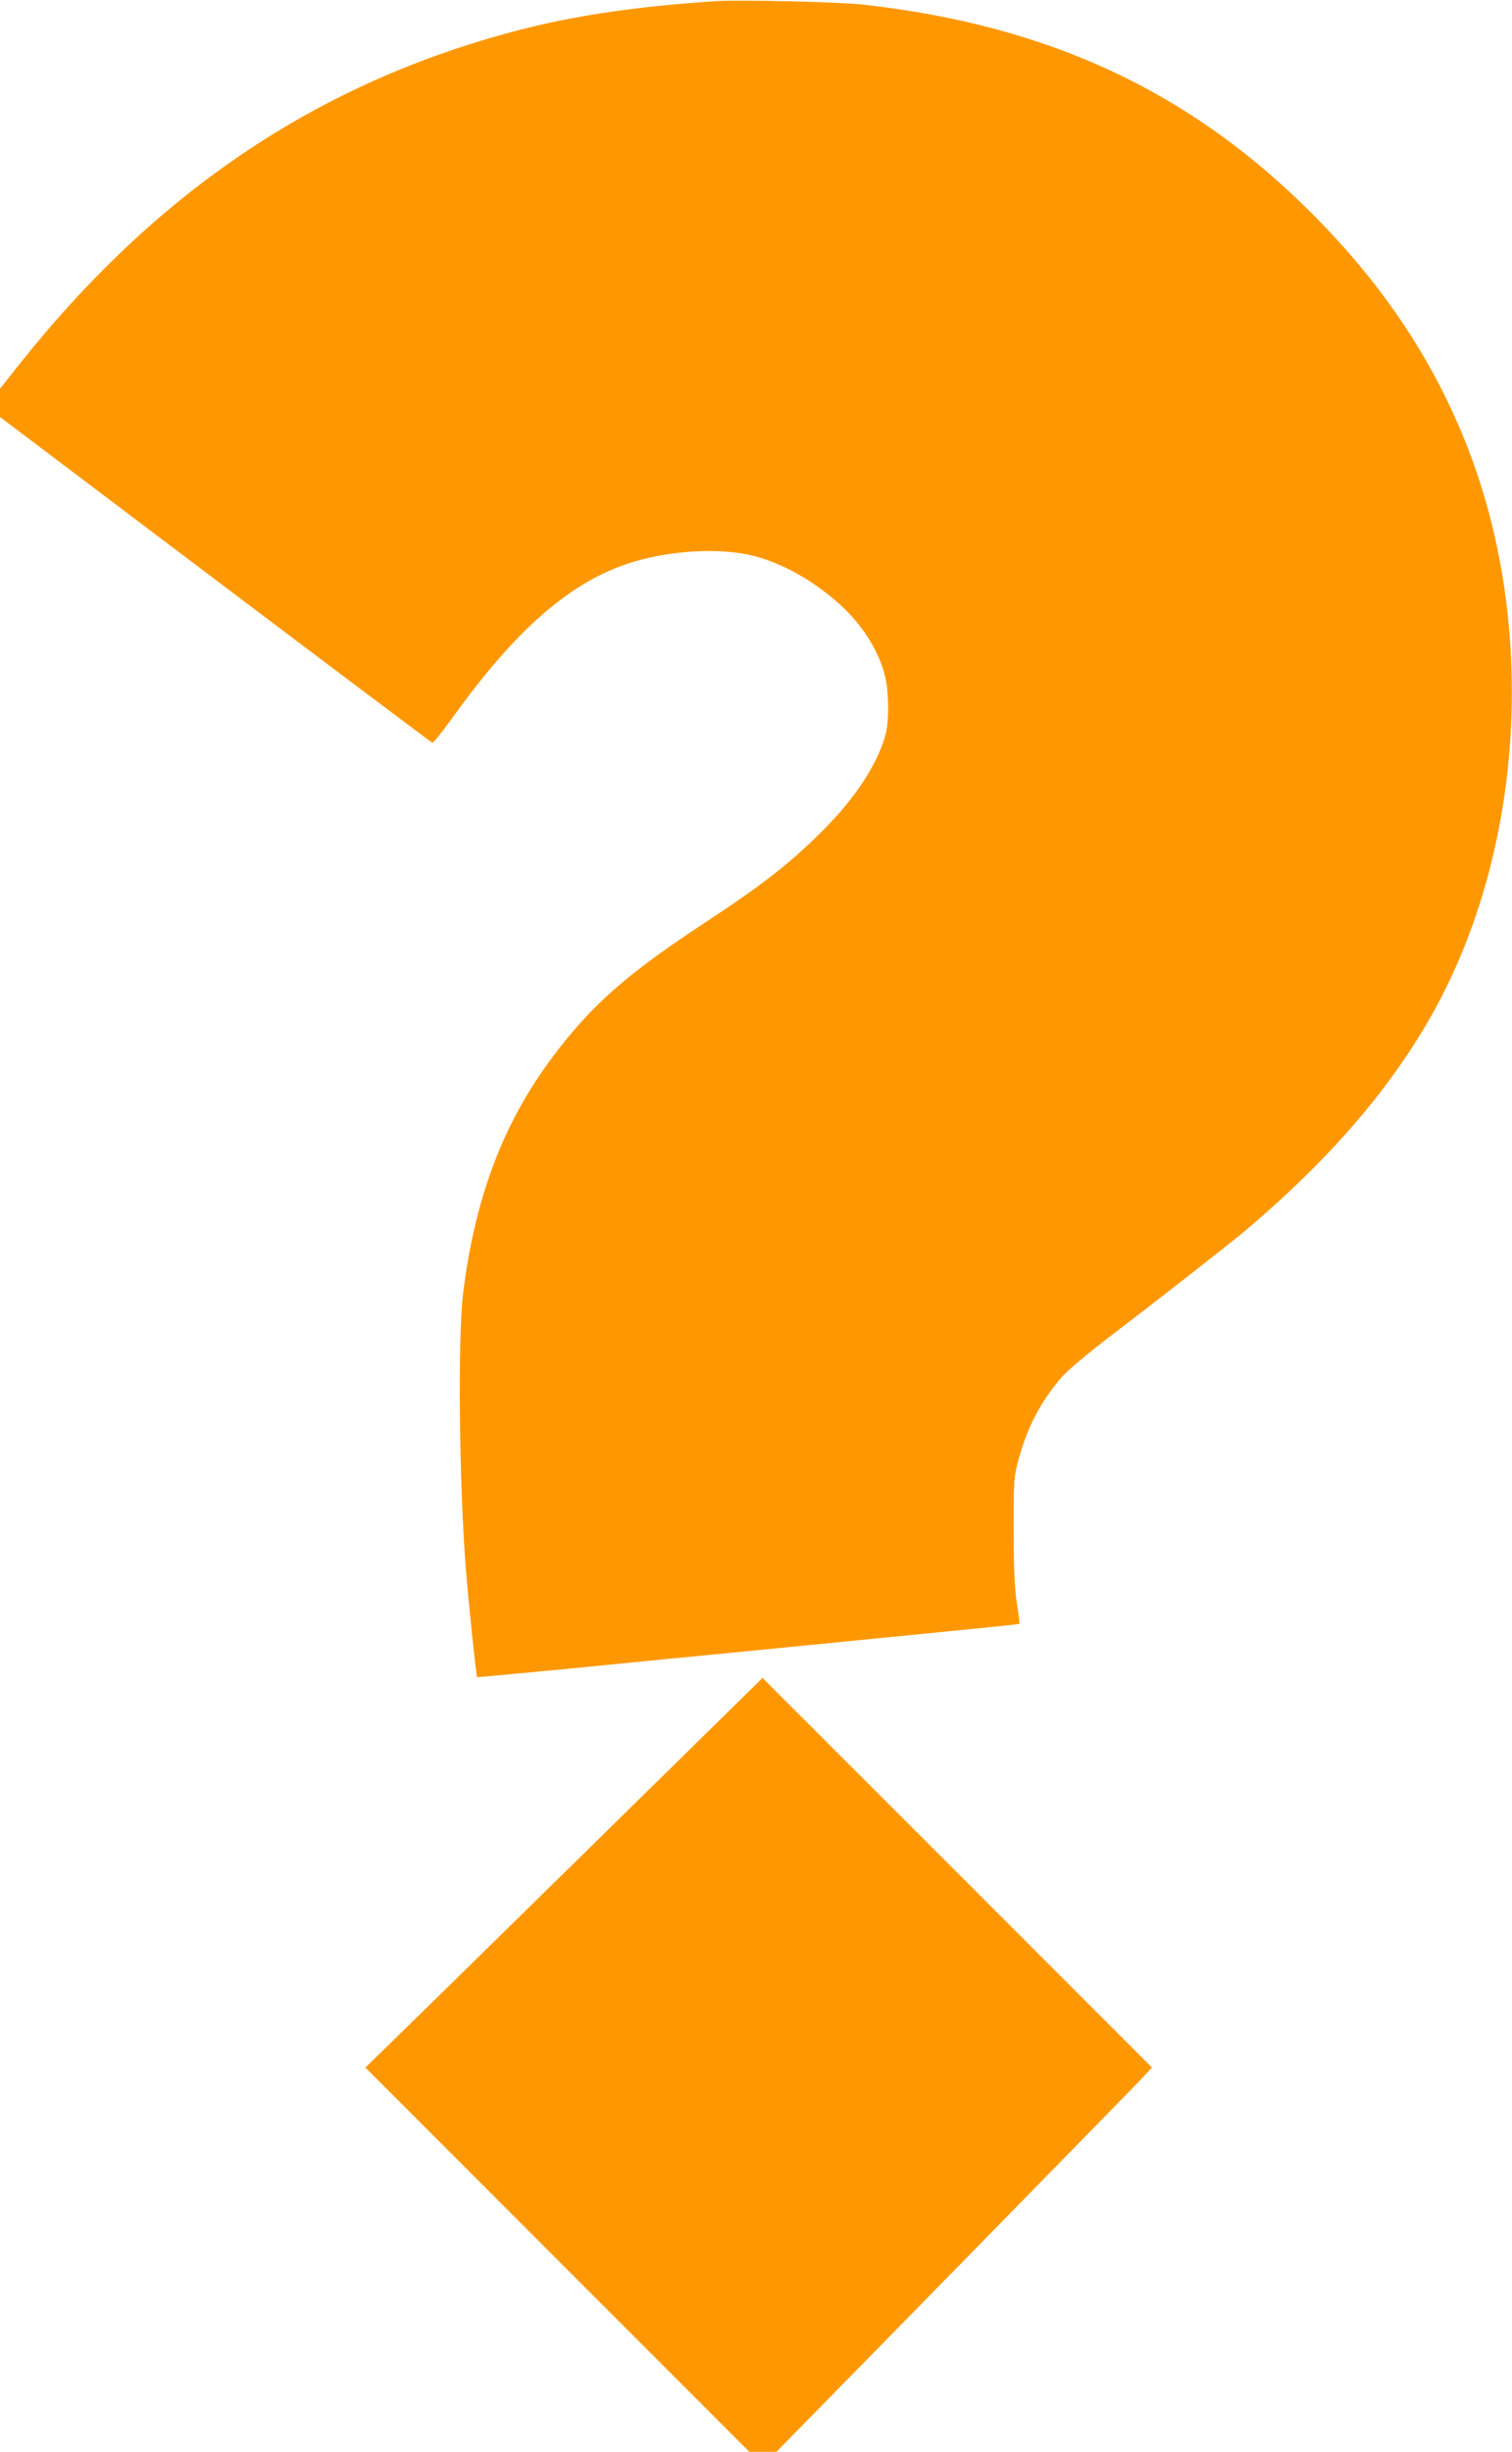
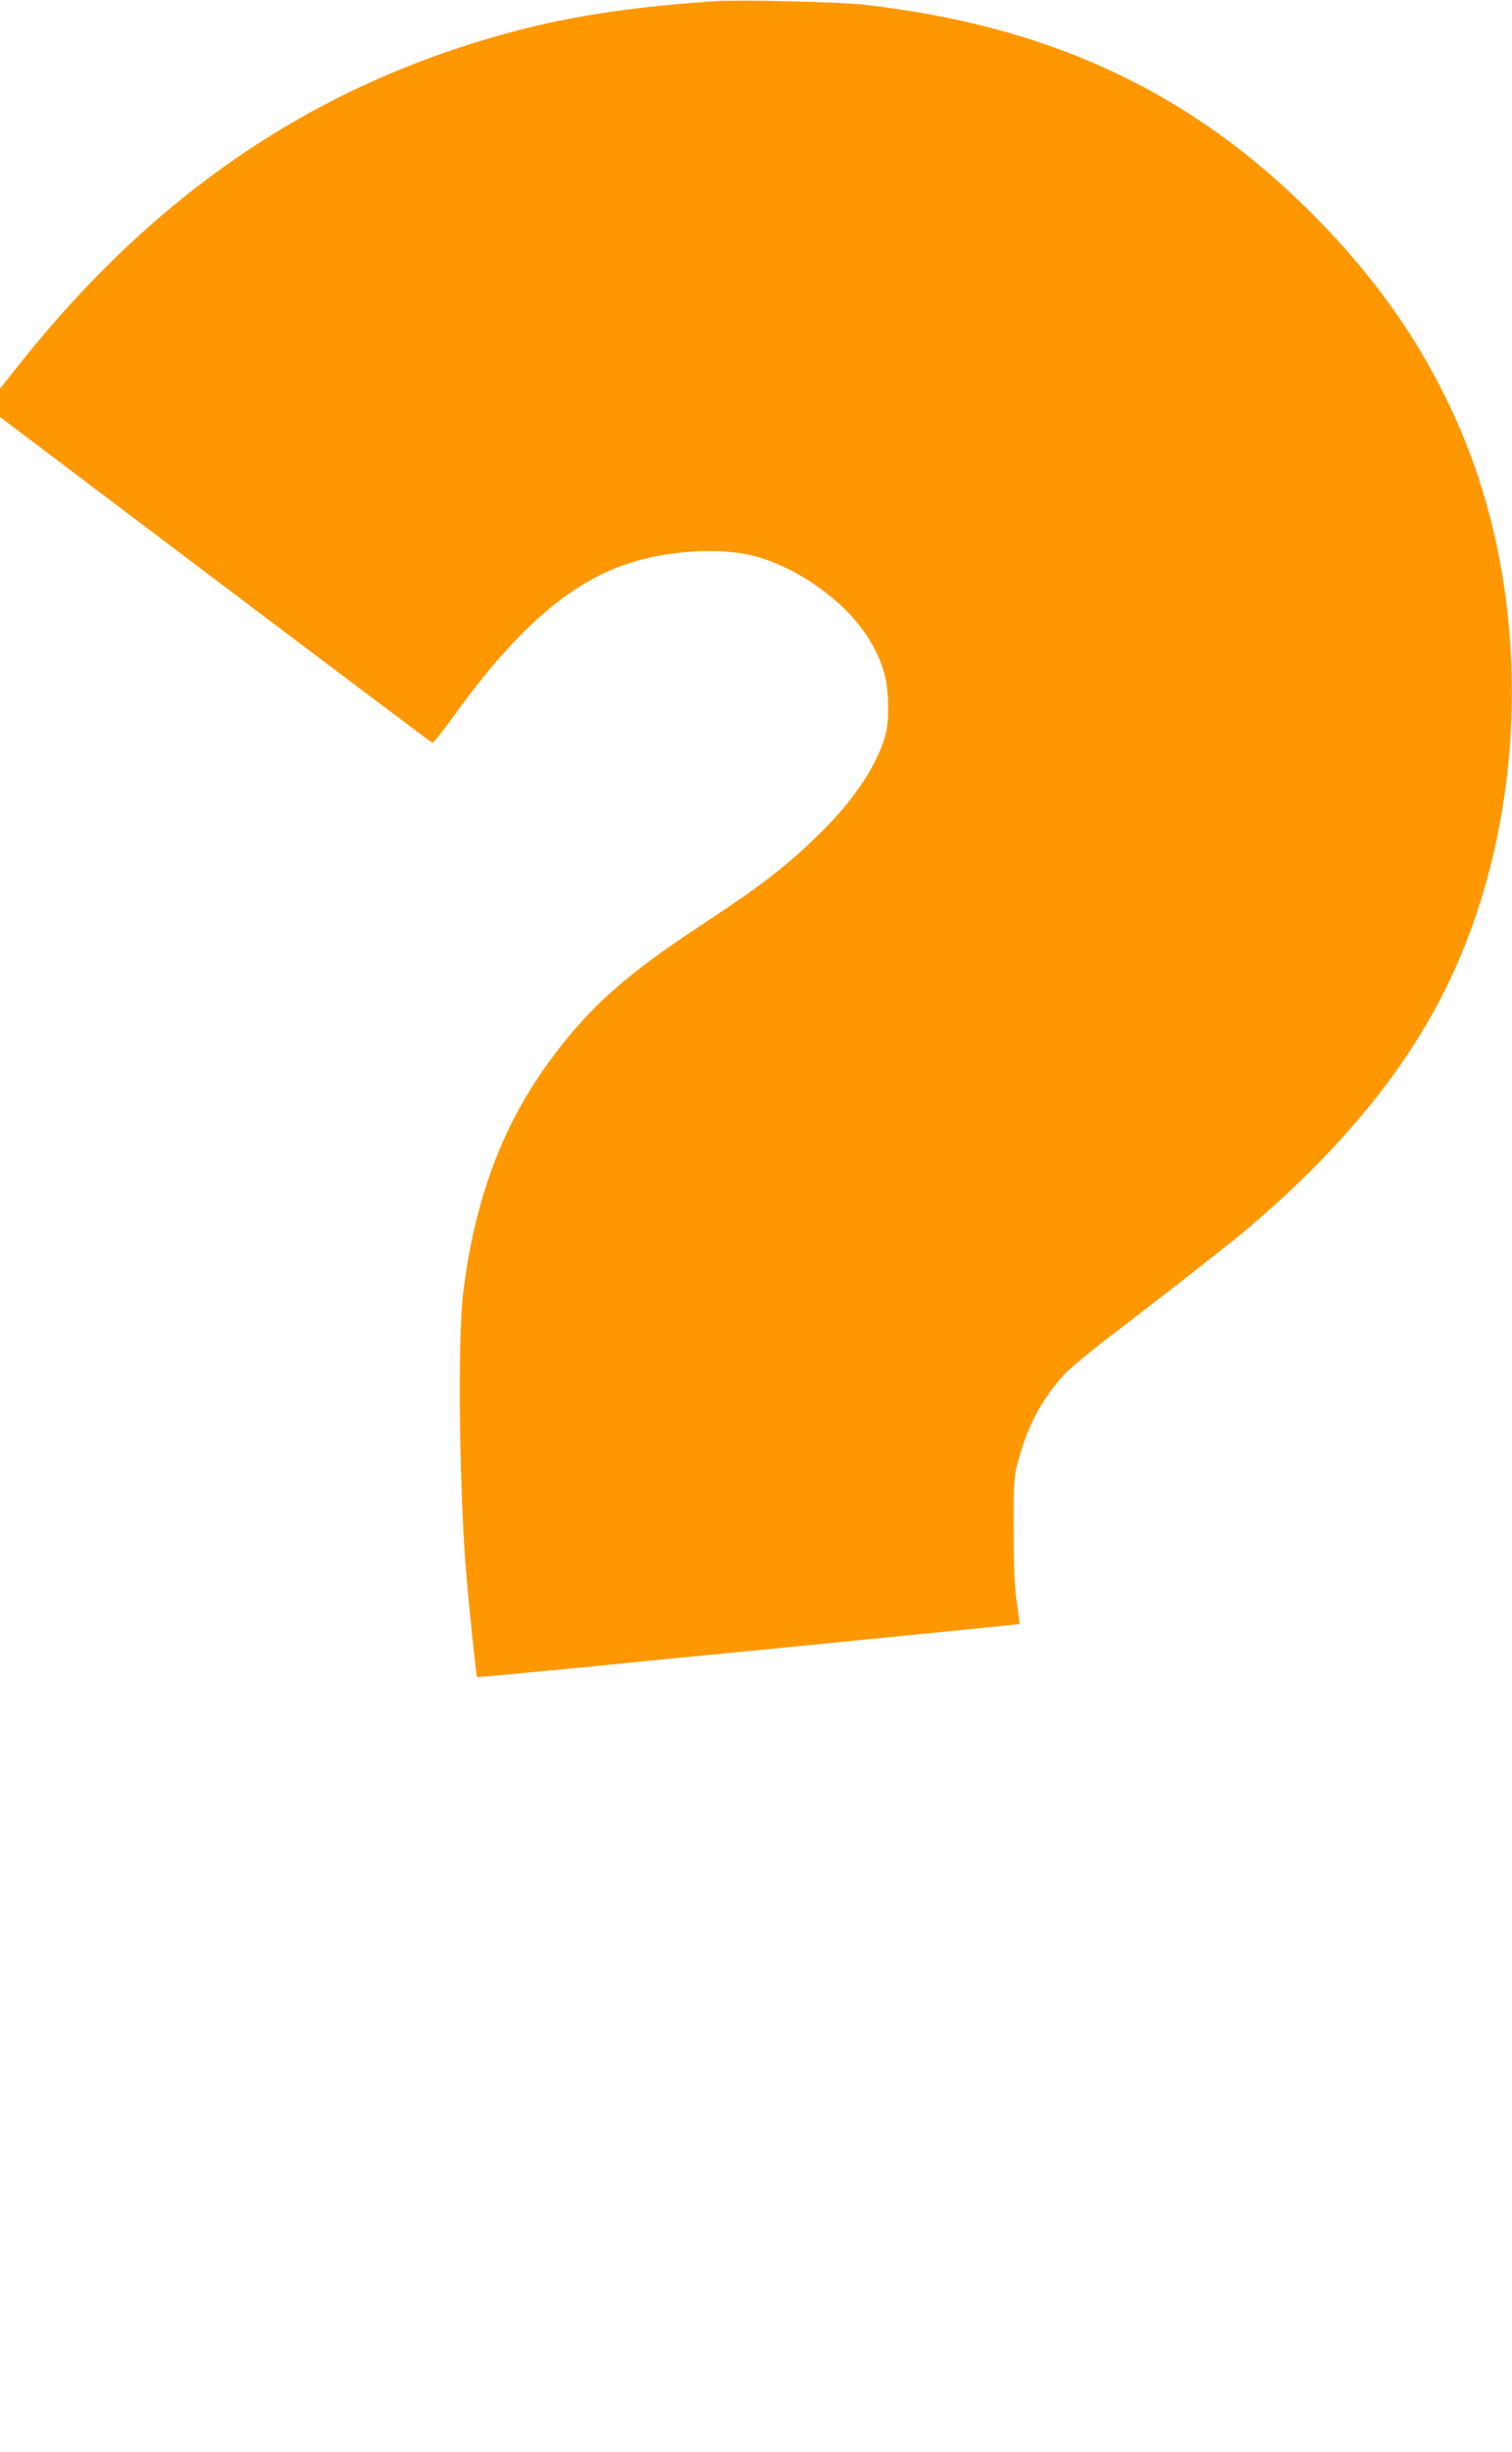
<svg xmlns="http://www.w3.org/2000/svg" version="1.0" width="790pt" height="1280pt" viewBox="0 0 790 1280" preserveAspectRatio="xMidYMid meet">
  <g transform="translate(0,1280) scale(0.1,-0.1)" fill="#ff9800" stroke="none">
    <path d="M3740 12794 c-392 -26 -703 -70 -985 -140 -1063 -266 -1924 -836 -2658 -1761 l-97 -122 0 -74 0 -74 1125 -849 c619 -467 1129 -850 1134 -852 5 -2 60 68 122 154 321 443 601 685 907 784 207 67 477 83 653 37 153 -40 315 -132 452 -257 116 -106 202 -245 232 -373 19 -81 21 -224 4 -293 -34 -141 -145 -319 -298 -477 -180 -186 -328 -304 -648 -514 -410 -269 -598 -435 -800 -707 -255 -341 -402 -732 -463 -1226 -29 -233 -21 -1006 15 -1455 15 -179 53 -546 58 -551 1 -1 225 20 497 46 272 27 727 72 1010 99 1196 118 1323 130 1326 134 2 1 -4 50 -13 107 -12 77 -16 178 -17 380 0 266 1 278 26 371 47 172 114 299 224 428 27 32 134 122 238 202 245 186 644 498 721 563 461 389 789 776 1008 1186 456 855 513 2007 146 2927 -176 441 -437 831 -804 1198 -637 639 -1378 983 -2345 1091 -127 14 -646 26 -770 18z" />
-     <path d="M3045 3118 c-517 -507 -984 -965 -1038 -1017 l-98 -95 1003 -1003 1003 -1003 71 0 71 0 929 947 c511 522 953 973 981 1003 l52 56 -1017 1017 -1018 1017 -939 -922z" />
  </g>
</svg>